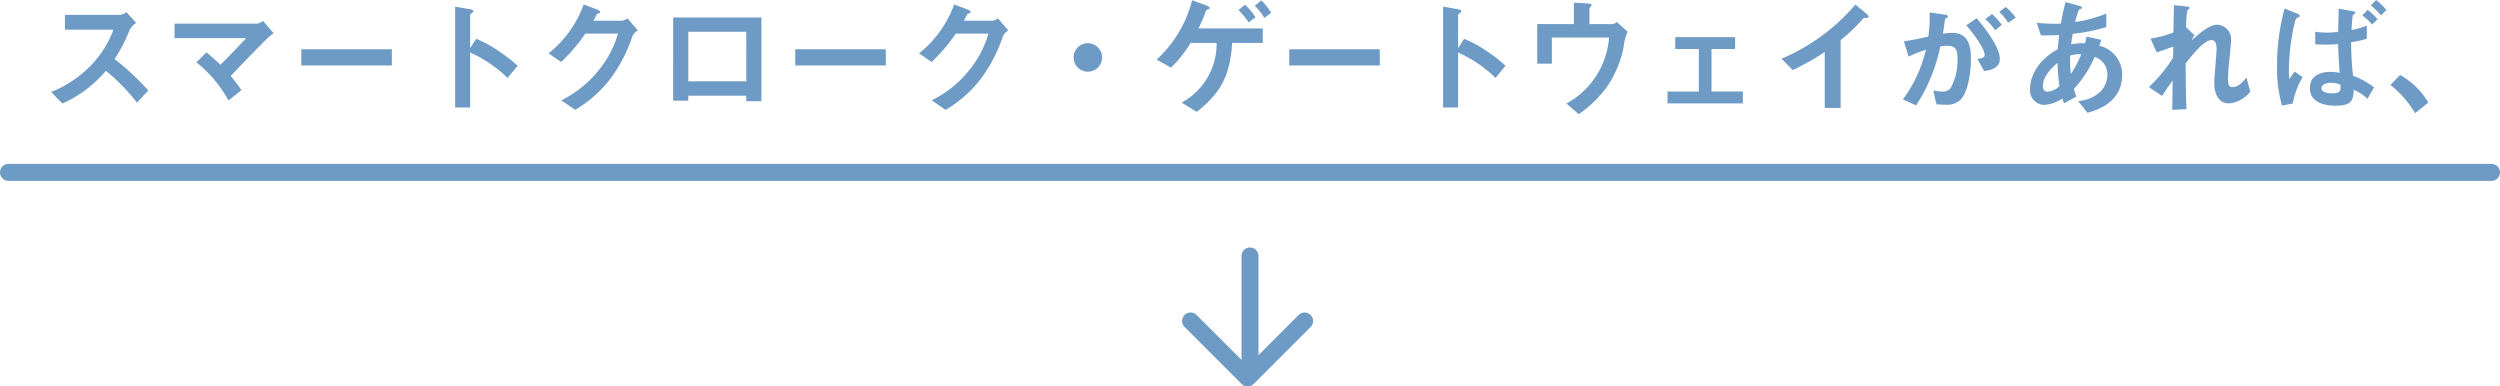
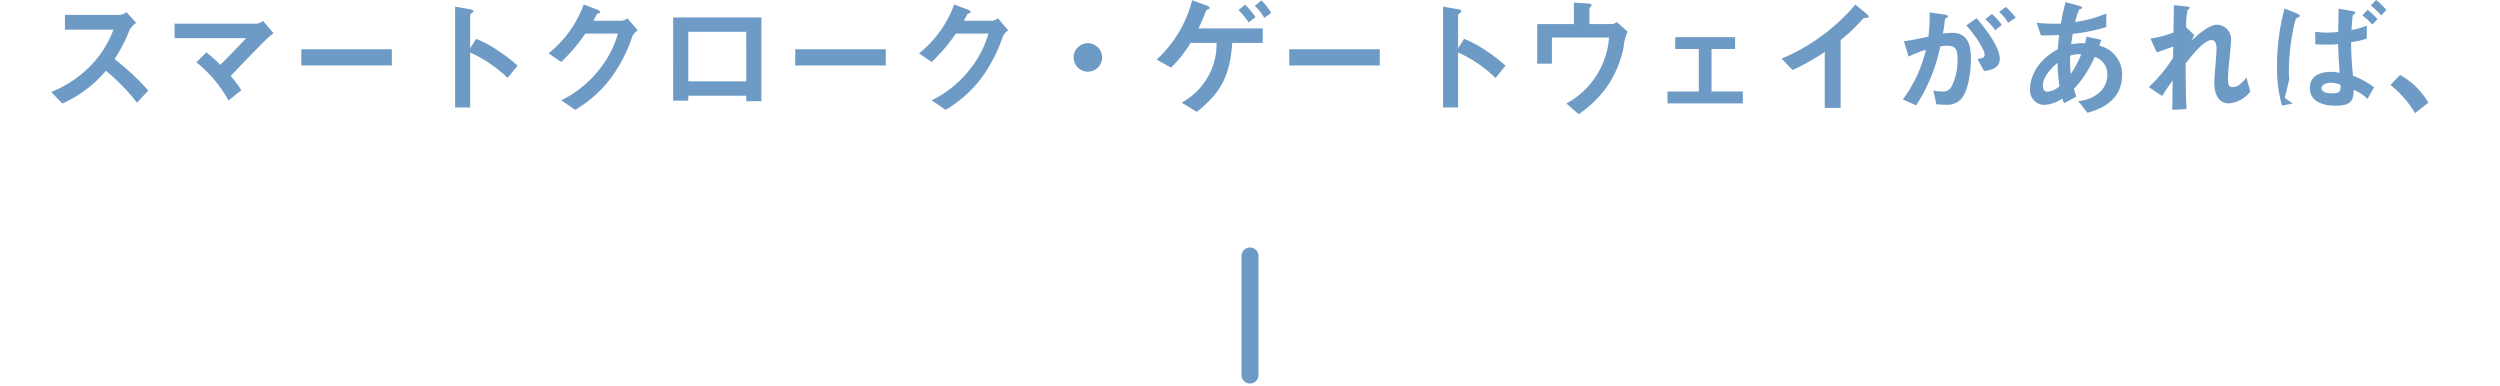
<svg xmlns="http://www.w3.org/2000/svg" width="294.56" height="45.538" viewBox="0 0 294.56 45.538">
  <defs>
    <style>.a{fill:#6e9bc5;}.b,.c{fill:none;stroke:#6e9bc5;stroke-linecap:round;stroke-width:2px;}.b{stroke-linejoin:round;}</style>
  </defs>
  <g transform="translate(1)">
-     <path class="a" d="M-132.525-1.8A29.981,29.981,0,0,0-136.5-5.505a18.119,18.119,0,0,0,1.74-3.36,2.078,2.078,0,0,1,.81-.9l-1.155-1.275a1.422,1.422,0,0,1-.78.33h-6.465v1.74h5.715a11.99,11.99,0,0,1-2.55,4.1,13.3,13.3,0,0,1-4.785,3.24l1.32,1.365a14.48,14.48,0,0,0,5.13-3.855,23.658,23.658,0,0,1,3.66,3.75Zm14.76-6.75-1.245-1.455a1.557,1.557,0,0,1-.705.33h-9.72v1.7h8.445c-1.02,1.095-1.875,1.98-3.045,3.15a19.209,19.209,0,0,0-1.65-1.47l-1.17,1.17a15.134,15.134,0,0,1,3.78,4.5l1.515-1.215a13.518,13.518,0,0,0-1.26-1.665c1.86-1.98,3.99-4.125,4.365-4.485C-118.29-8.145-118.065-8.325-117.765-8.55Zm13.935,3.8V-6.66H-114.5v1.905Zm14.82.03a18.361,18.361,0,0,0-2.34-1.8A13.4,13.4,0,0,0-93.9-7.89l-.705,1.11v-3.945c0-.075.39-.315.39-.405,0-.18-.315-.225-.36-.24l-1.8-.315V.2h1.77v-6.48a15.27,15.27,0,0,1,4.41,3ZM-74.85-8.88l-1.215-1.425a1.513,1.513,0,0,1-.66.285h-3.36c.15-.285.33-.585.42-.81.21-.06.375-.09.375-.21,0-.15-.3-.285-.39-.315l-1.545-.585a13.064,13.064,0,0,1-4.14,5.76l1.485,1.02a20.753,20.753,0,0,0,2.85-3.345h3.84A11.957,11.957,0,0,1-79.17-4.56,13.076,13.076,0,0,1-83.865-.645L-82.23.48a14.574,14.574,0,0,0,4.065-3.555A17.618,17.618,0,0,0-75.5-8.16,1.563,1.563,0,0,1-74.85-8.88ZM-60.285-.54v-9.87h-10.4V-.6H-68.9v-.585h6.825V-.54ZM-62.07-2.88H-68.9V-8.715h6.825Zm16.44-1.875V-6.66H-56.3v1.905ZM-31.2-8.88l-1.215-1.425a1.513,1.513,0,0,1-.66.285h-3.36c.15-.285.33-.585.42-.81.21-.06.375-.09.375-.21,0-.15-.3-.285-.39-.315l-1.545-.585a13.064,13.064,0,0,1-4.14,5.76l1.485,1.02a20.753,20.753,0,0,0,2.85-3.345h3.84A11.957,11.957,0,0,1-35.52-4.56,13.076,13.076,0,0,1-40.215-.645L-38.58.48a14.574,14.574,0,0,0,4.065-3.555,17.618,17.618,0,0,0,2.67-5.085A1.563,1.563,0,0,1-31.2-8.88ZM-20.145-5.7a1.687,1.687,0,0,0-1.68-1.68A1.687,1.687,0,0,0-23.5-5.7a1.677,1.677,0,0,0,1.68,1.68A1.677,1.677,0,0,0-20.145-5.7Zm19.92-5.25A7.168,7.168,0,0,0-1.38-12.42l-.78.645A5.683,5.683,0,0,1-1.035-10.35Zm-1.845.51A8.156,8.156,0,0,0-3.3-11.91l-.78.63a8.766,8.766,0,0,1,1.2,1.455Zm.855,3.03V-9.12H-8.79a19.141,19.141,0,0,0,.855-1.98c.045-.135.06-.18.255-.255.075-.03.21-.075.21-.165,0-.135-.255-.255-.375-.3l-1.695-.615a14.22,14.22,0,0,1-4.185,6.99l1.695.945A13.792,13.792,0,0,0-9.72-7.41h3.06a7.724,7.724,0,0,1-.9,3.78A7.912,7.912,0,0,1-10.77-.375L-9,.72C-6.165-1.5-5.07-3.555-4.815-7.41ZM12.57-4.755V-6.66H1.905v1.905Zm14.82.03a18.362,18.362,0,0,0-2.34-1.8A13.4,13.4,0,0,0,22.5-7.89l-.7,1.11v-3.945c0-.075.39-.315.39-.405,0-.18-.315-.225-.36-.24l-1.8-.315V.2H21.8v-6.48a15.27,15.27,0,0,1,4.41,3ZM41.775-8.73,40.5-9.87a.986.986,0,0,1-.54.24H37.275v-1.815c0-.075.03-.12.15-.24.09-.09.1-.135.1-.165,0-.135-.18-.195-.495-.21l-1.59-.09v2.52h-4.32v4.665H32.85V-8.04h6.735A9.644,9.644,0,0,1,34.56-.27L36.015.99A13.6,13.6,0,0,0,39.5-2.475a12.9,12.9,0,0,0,1.8-4.41A5.59,5.59,0,0,1,41.775-8.73ZM55.35-.285v-1.4H51.66V-6.69h2.775v-1.4h-7.05v1.4H50.16v5.01H46.47v1.4Zm14.82-10.2c0-.12-.195-.315-.255-.36l-1.305-1.08a23.288,23.288,0,0,1-8.7,6.375l1.305,1.335A26.9,26.9,0,0,0,65-6.345v6.6H66.87v-8a19.206,19.206,0,0,0,2.475-2.34c.21-.225.24-.255.465-.27C70.11-10.365,70.17-10.38,70.17-10.485ZM87.5-10.38a6.833,6.833,0,0,0-1.17-1.26l-.78.57A5.956,5.956,0,0,1,86.61-9.78Zm-1.635.84a9.241,9.241,0,0,0-1.155-1.275l-.81.6A6.7,6.7,0,0,1,85.08-8.9Zm-.24,4.05c0-1.59-2.04-4-2.73-4.83l-1.215.84c1.59,1.845,2.16,3.075,2.16,3.45s-.315.435-.855.51L83.775-4.1C84.33-4.17,85.62-4.35,85.62-5.49Zm-3.4.015c0-1.335-.18-3.12-2.205-3.12a6.267,6.267,0,0,0-1.1.1c.12-.675.15-.945.225-1.545.03-.195.03-.195.21-.315.15-.09.165-.1.165-.165,0-.12-.165-.2-.36-.225L77.355-11a17.952,17.952,0,0,1-.15,2.85c-1.23.27-1.74.375-2.88.555l.555,1.8a13.435,13.435,0,0,1,2.04-.81A15.921,15.921,0,0,1,74.205-.75l1.56.7a20.135,20.135,0,0,0,2.85-6.945,4.964,4.964,0,0,1,.81-.075c.93,0,1.215.36,1.215,1.515a6.721,6.721,0,0,1-.795,3.45,1.167,1.167,0,0,1-1.035.42,4.415,4.415,0,0,1-1.02-.12l.36,1.62a10.556,10.556,0,0,0,1.125.06,2.253,2.253,0,0,0,1.71-.585C81.69-1.38,82.215-3.315,82.215-5.475Zm17.82,1.845a3.488,3.488,0,0,0-2.7-3.45l.24-.69L95.85-8.145c-.06.285-.105.48-.18.78a6.626,6.626,0,0,0-1.635.12c.075-.6.09-.675.18-1.23a20.809,20.809,0,0,0,3.96-.8v-1.6a14.642,14.642,0,0,1-3.675,1,10.873,10.873,0,0,1,.465-1.47c.165-.045.345-.09.345-.225,0-.045,0-.12-.375-.225l-1.56-.42a24.73,24.73,0,0,0-.555,2.535,21.2,21.2,0,0,1-2.85-.1l.5,1.485c.81,0,1.2,0,2.145-.045-.075.705-.12,1.08-.15,1.665-2.715,1.5-3.27,3.6-3.27,4.62a1.718,1.718,0,0,0,1.65,1.95,4.215,4.215,0,0,0,2.145-.75A3.321,3.321,0,0,0,93.2-.3l1.44-.78c-.15-.48-.18-.54-.285-.9A13.542,13.542,0,0,0,96.8-5.76a2.136,2.136,0,0,1,1.5,2.07,2.826,2.826,0,0,1-.87,2.07A4.352,4.352,0,0,1,94.86-.555L95.955.825C96.99.525,100.035-.33,100.035-3.63ZM95.22-6.075A12.081,12.081,0,0,1,93.99-3.75a15.222,15.222,0,0,1-.075-2.16A3.475,3.475,0,0,1,95.22-6.075ZM92.655-2.31a2.382,2.382,0,0,1-1.4.645c-.255,0-.555-.09-.555-.705s.375-1.56,1.725-2.685A21.382,21.382,0,0,0,92.655-2.31Zm22.485.645-.465-1.68c-.615.87-1.185,1.14-1.605,1.14s-.555-.165-.555-.99a20.827,20.827,0,0,1,.15-2.115c.195-2.01.21-2.175.21-2.445a1.709,1.709,0,0,0-1.65-1.8c-1,0-2.43,1.335-3.015,1.875l.33-.66-.96-.915a10.508,10.508,0,0,1,.15-1.98c.045-.045.27-.24.27-.285,0-.135-.135-.15-.375-.18l-1.485-.165-.06,3.225a12.235,12.235,0,0,1-2.7.72l.735,1.62c.75-.24,1.155-.39,1.95-.675l-.03,1.32a17.163,17.163,0,0,1-2.85,3.45l1.56,1.05c.525-.825.78-1.185,1.245-1.83L105.945.48l1.68-.09c-.09-1.755-.09-3.315-.105-5.4,1.05-1.29,2.205-2.73,3.06-2.73.51,0,.585.615.585,1.005,0,.63-.27,3.42-.27,3.99,0,.375,0,2.46,1.74,2.46A3.6,3.6,0,0,0,115.14-1.665ZM128.865-9.45a7.407,7.407,0,0,1-1.8.51c.105-1.56.12-1.725.21-1.8a1.37,1.37,0,0,1,.195-.12.11.11,0,0,0,.03-.09c0-.09-.015-.15-.345-.21l-1.605-.285c-.015.69-.045,2.01-.06,2.745-.315.03-.825.075-1.305.075a10.331,10.331,0,0,1-1.4-.1l.015,1.485c.375.015.87.03,1.32.03a13.55,13.55,0,0,0,1.365-.06c.03,1.08.045,1.35.18,3.39a4.6,4.6,0,0,0-1.005-.12c-1.335,0-2.5.495-2.5,1.905,0,2.085,2.58,2.085,3.015,2.085,1.875,0,2.115-.615,2.145-1.875a5.207,5.207,0,0,1,1.62,1.065l.78-1.35a9.133,9.133,0,0,0-2.475-1.365,35.991,35.991,0,0,1-.225-3.96,9.674,9.674,0,0,0,1.845-.42ZM125.76-2.49c.03.69.045,1.02-.975,1.02-.885,0-1.26-.27-1.26-.615s.435-.63,1.125-.63A3.177,3.177,0,0,1,125.76-2.49Zm-6.015-.675a6.8,6.8,0,0,1-.06-.99,25.662,25.662,0,0,1,.675-5.6c.09-.33.15-.555.33-.63.21-.075.285-.105.285-.21,0-.15-.33-.285-.36-.285l-1.44-.585a25.873,25.873,0,0,0-.885,6.84,15.906,15.906,0,0,0,.585,4.605l1.26-.255a9.788,9.788,0,0,1,1.17-3.105l-.945-.66Zm10.38-7.035a6.867,6.867,0,0,0-1.17-1.11l-.615.66A6.836,6.836,0,0,1,129.5-9.57Zm1.05-1.08a6.969,6.969,0,0,0-1.215-1.185l-.615.645a9.315,9.315,0,0,1,1.2,1.17Zm.48,8.82a12.332,12.332,0,0,1,2.9,3.33l1.56-1.245a8.823,8.823,0,0,0-3.33-3.255Z" transform="translate(149 12.465)" />
-     <path class="b" d="M102.271,29.761l6.72,6.72-6.72,6.721" transform="translate(182.481 -64.452) rotate(90)" />
+     <path class="a" d="M-132.525-1.8A29.981,29.981,0,0,0-136.5-5.505a18.119,18.119,0,0,0,1.74-3.36,2.078,2.078,0,0,1,.81-.9l-1.155-1.275a1.422,1.422,0,0,1-.78.33h-6.465v1.74h5.715a11.99,11.99,0,0,1-2.55,4.1,13.3,13.3,0,0,1-4.785,3.24l1.32,1.365a14.48,14.48,0,0,0,5.13-3.855,23.658,23.658,0,0,1,3.66,3.75Zm14.76-6.75-1.245-1.455a1.557,1.557,0,0,1-.705.33h-9.72v1.7h8.445c-1.02,1.095-1.875,1.98-3.045,3.15a19.209,19.209,0,0,0-1.65-1.47l-1.17,1.17a15.134,15.134,0,0,1,3.78,4.5l1.515-1.215a13.518,13.518,0,0,0-1.26-1.665c1.86-1.98,3.99-4.125,4.365-4.485C-118.29-8.145-118.065-8.325-117.765-8.55Zm13.935,3.8V-6.66H-114.5v1.905Zm14.82.03a18.361,18.361,0,0,0-2.34-1.8A13.4,13.4,0,0,0-93.9-7.89l-.705,1.11v-3.945c0-.075.39-.315.39-.405,0-.18-.315-.225-.36-.24l-1.8-.315V.2h1.77v-6.48a15.27,15.27,0,0,1,4.41,3ZM-74.85-8.88l-1.215-1.425a1.513,1.513,0,0,1-.66.285h-3.36c.15-.285.33-.585.42-.81.21-.06.375-.09.375-.21,0-.15-.3-.285-.39-.315l-1.545-.585a13.064,13.064,0,0,1-4.14,5.76l1.485,1.02a20.753,20.753,0,0,0,2.85-3.345h3.84A11.957,11.957,0,0,1-79.17-4.56,13.076,13.076,0,0,1-83.865-.645L-82.23.48a14.574,14.574,0,0,0,4.065-3.555A17.618,17.618,0,0,0-75.5-8.16,1.563,1.563,0,0,1-74.85-8.88ZM-60.285-.54v-9.87h-10.4V-.6H-68.9v-.585h6.825V-.54ZM-62.07-2.88H-68.9V-8.715h6.825Zm16.44-1.875V-6.66H-56.3v1.905ZM-31.2-8.88l-1.215-1.425a1.513,1.513,0,0,1-.66.285h-3.36c.15-.285.33-.585.42-.81.21-.06.375-.09.375-.21,0-.15-.3-.285-.39-.315l-1.545-.585a13.064,13.064,0,0,1-4.14,5.76l1.485,1.02a20.753,20.753,0,0,0,2.85-3.345h3.84A11.957,11.957,0,0,1-35.52-4.56,13.076,13.076,0,0,1-40.215-.645L-38.58.48a14.574,14.574,0,0,0,4.065-3.555,17.618,17.618,0,0,0,2.67-5.085A1.563,1.563,0,0,1-31.2-8.88ZM-20.145-5.7a1.687,1.687,0,0,0-1.68-1.68A1.687,1.687,0,0,0-23.5-5.7a1.677,1.677,0,0,0,1.68,1.68A1.677,1.677,0,0,0-20.145-5.7Zm19.92-5.25A7.168,7.168,0,0,0-1.38-12.42l-.78.645A5.683,5.683,0,0,1-1.035-10.35Zm-1.845.51A8.156,8.156,0,0,0-3.3-11.91l-.78.63a8.766,8.766,0,0,1,1.2,1.455Zm.855,3.03V-9.12H-8.79a19.141,19.141,0,0,0,.855-1.98c.045-.135.06-.18.255-.255.075-.03.21-.075.21-.165,0-.135-.255-.255-.375-.3l-1.695-.615a14.22,14.22,0,0,1-4.185,6.99l1.695.945A13.792,13.792,0,0,0-9.72-7.41h3.06a7.724,7.724,0,0,1-.9,3.78A7.912,7.912,0,0,1-10.77-.375L-9,.72C-6.165-1.5-5.07-3.555-4.815-7.41ZM12.57-4.755V-6.66H1.905v1.905Zm14.82.03a18.362,18.362,0,0,0-2.34-1.8A13.4,13.4,0,0,0,22.5-7.89l-.7,1.11v-3.945c0-.075.39-.315.39-.405,0-.18-.315-.225-.36-.24l-1.8-.315V.2H21.8v-6.48a15.27,15.27,0,0,1,4.41,3ZM41.775-8.73,40.5-9.87a.986.986,0,0,1-.54.24H37.275v-1.815c0-.075.03-.12.15-.24.09-.09.1-.135.1-.165,0-.135-.18-.195-.495-.21l-1.59-.09v2.52h-4.32v4.665H32.85V-8.04h6.735A9.644,9.644,0,0,1,34.56-.27L36.015.99A13.6,13.6,0,0,0,39.5-2.475a12.9,12.9,0,0,0,1.8-4.41A5.59,5.59,0,0,1,41.775-8.73ZM55.35-.285v-1.4H51.66V-6.69h2.775v-1.4h-7.05v1.4H50.16v5.01H46.47v1.4Zm14.82-10.2c0-.12-.195-.315-.255-.36l-1.305-1.08a23.288,23.288,0,0,1-8.7,6.375l1.305,1.335A26.9,26.9,0,0,0,65-6.345v6.6H66.87v-8a19.206,19.206,0,0,0,2.475-2.34c.21-.225.24-.255.465-.27C70.11-10.365,70.17-10.38,70.17-10.485ZM87.5-10.38a6.833,6.833,0,0,0-1.17-1.26l-.78.57A5.956,5.956,0,0,1,86.61-9.78Zm-1.635.84a9.241,9.241,0,0,0-1.155-1.275l-.81.6A6.7,6.7,0,0,1,85.08-8.9Zm-.24,4.05c0-1.59-2.04-4-2.73-4.83l-1.215.84c1.59,1.845,2.16,3.075,2.16,3.45s-.315.435-.855.51L83.775-4.1C84.33-4.17,85.62-4.35,85.62-5.49Zm-3.4.015c0-1.335-.18-3.12-2.205-3.12a6.267,6.267,0,0,0-1.1.1c.12-.675.15-.945.225-1.545.03-.195.03-.195.21-.315.15-.09.165-.1.165-.165,0-.12-.165-.2-.36-.225L77.355-11a17.952,17.952,0,0,1-.15,2.85c-1.23.27-1.74.375-2.88.555l.555,1.8a13.435,13.435,0,0,1,2.04-.81A15.921,15.921,0,0,1,74.205-.75l1.56.7a20.135,20.135,0,0,0,2.85-6.945,4.964,4.964,0,0,1,.81-.075c.93,0,1.215.36,1.215,1.515a6.721,6.721,0,0,1-.795,3.45,1.167,1.167,0,0,1-1.035.42,4.415,4.415,0,0,1-1.02-.12l.36,1.62a10.556,10.556,0,0,0,1.125.06,2.253,2.253,0,0,0,1.71-.585C81.69-1.38,82.215-3.315,82.215-5.475Zm17.82,1.845a3.488,3.488,0,0,0-2.7-3.45l.24-.69L95.85-8.145c-.06.285-.105.48-.18.78a6.626,6.626,0,0,0-1.635.12c.075-.6.09-.675.18-1.23a20.809,20.809,0,0,0,3.96-.8v-1.6a14.642,14.642,0,0,1-3.675,1,10.873,10.873,0,0,1,.465-1.47c.165-.045.345-.09.345-.225,0-.045,0-.12-.375-.225l-1.56-.42a24.73,24.73,0,0,0-.555,2.535,21.2,21.2,0,0,1-2.85-.1l.5,1.485c.81,0,1.2,0,2.145-.045-.075.705-.12,1.08-.15,1.665-2.715,1.5-3.27,3.6-3.27,4.62a1.718,1.718,0,0,0,1.65,1.95,4.215,4.215,0,0,0,2.145-.75A3.321,3.321,0,0,0,93.2-.3l1.44-.78c-.15-.48-.18-.54-.285-.9A13.542,13.542,0,0,0,96.8-5.76a2.136,2.136,0,0,1,1.5,2.07,2.826,2.826,0,0,1-.87,2.07A4.352,4.352,0,0,1,94.86-.555L95.955.825C96.99.525,100.035-.33,100.035-3.63ZM95.22-6.075A12.081,12.081,0,0,1,93.99-3.75a15.222,15.222,0,0,1-.075-2.16A3.475,3.475,0,0,1,95.22-6.075ZM92.655-2.31a2.382,2.382,0,0,1-1.4.645c-.255,0-.555-.09-.555-.705s.375-1.56,1.725-2.685A21.382,21.382,0,0,0,92.655-2.31Zm22.485.645-.465-1.68c-.615.87-1.185,1.14-1.605,1.14s-.555-.165-.555-.99a20.827,20.827,0,0,1,.15-2.115c.195-2.01.21-2.175.21-2.445a1.709,1.709,0,0,0-1.65-1.8c-1,0-2.43,1.335-3.015,1.875l.33-.66-.96-.915a10.508,10.508,0,0,1,.15-1.98c.045-.045.27-.24.27-.285,0-.135-.135-.15-.375-.18l-1.485-.165-.06,3.225a12.235,12.235,0,0,1-2.7.72l.735,1.62c.75-.24,1.155-.39,1.95-.675l-.03,1.32a17.163,17.163,0,0,1-2.85,3.45l1.56,1.05c.525-.825.78-1.185,1.245-1.83L105.945.48l1.68-.09c-.09-1.755-.09-3.315-.105-5.4,1.05-1.29,2.205-2.73,3.06-2.73.51,0,.585.615.585,1.005,0,.63-.27,3.42-.27,3.99,0,.375,0,2.46,1.74,2.46A3.6,3.6,0,0,0,115.14-1.665ZM128.865-9.45a7.407,7.407,0,0,1-1.8.51c.105-1.56.12-1.725.21-1.8a1.37,1.37,0,0,1,.195-.12.11.11,0,0,0,.03-.09c0-.09-.015-.15-.345-.21l-1.605-.285c-.015.69-.045,2.01-.06,2.745-.315.03-.825.075-1.305.075a10.331,10.331,0,0,1-1.4-.1l.015,1.485c.375.015.87.03,1.32.03a13.55,13.55,0,0,0,1.365-.06c.03,1.08.045,1.35.18,3.39a4.6,4.6,0,0,0-1.005-.12c-1.335,0-2.5.495-2.5,1.905,0,2.085,2.58,2.085,3.015,2.085,1.875,0,2.115-.615,2.145-1.875a5.207,5.207,0,0,1,1.62,1.065l.78-1.35a9.133,9.133,0,0,0-2.475-1.365,35.991,35.991,0,0,1-.225-3.96,9.674,9.674,0,0,0,1.845-.42ZM125.76-2.49c.03.69.045,1.02-.975,1.02-.885,0-1.26-.27-1.26-.615s.435-.63,1.125-.63A3.177,3.177,0,0,1,125.76-2.49Zm-6.015-.675a6.8,6.8,0,0,1-.06-.99,25.662,25.662,0,0,1,.675-5.6c.09-.33.15-.555.33-.63.21-.075.285-.105.285-.21,0-.15-.33-.285-.36-.285l-1.44-.585a25.873,25.873,0,0,0-.885,6.84,15.906,15.906,0,0,0,.585,4.605l1.26-.255l-.945-.66Zm10.38-7.035a6.867,6.867,0,0,0-1.17-1.11l-.615.66A6.836,6.836,0,0,1,129.5-9.57Zm1.05-1.08a6.969,6.969,0,0,0-1.215-1.185l-.615.645a9.315,9.315,0,0,1,1.2,1.17Zm.48,8.82a12.332,12.332,0,0,1,2.9,3.33l1.56-1.245a8.823,8.823,0,0,0-3.33-3.255Z" transform="translate(149 12.465)" />
    <path class="b" d="M188.843,37.682h14.034" transform="translate(183.963 -158.687) rotate(90)" />
-     <path class="c" d="M-2.31,18.921h292.56" transform="translate(2.31 1.389)" />
  </g>
</svg>